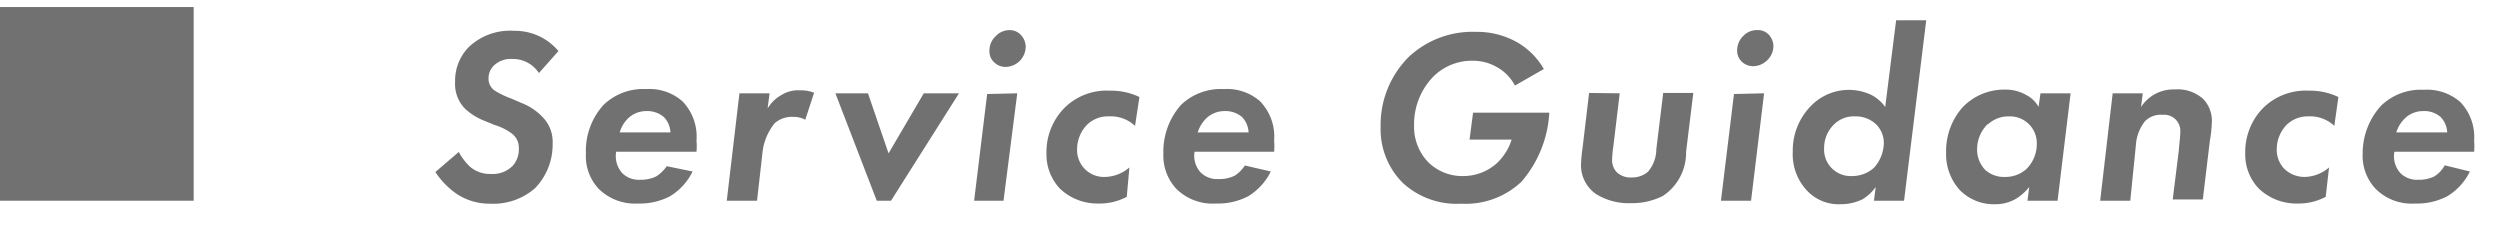
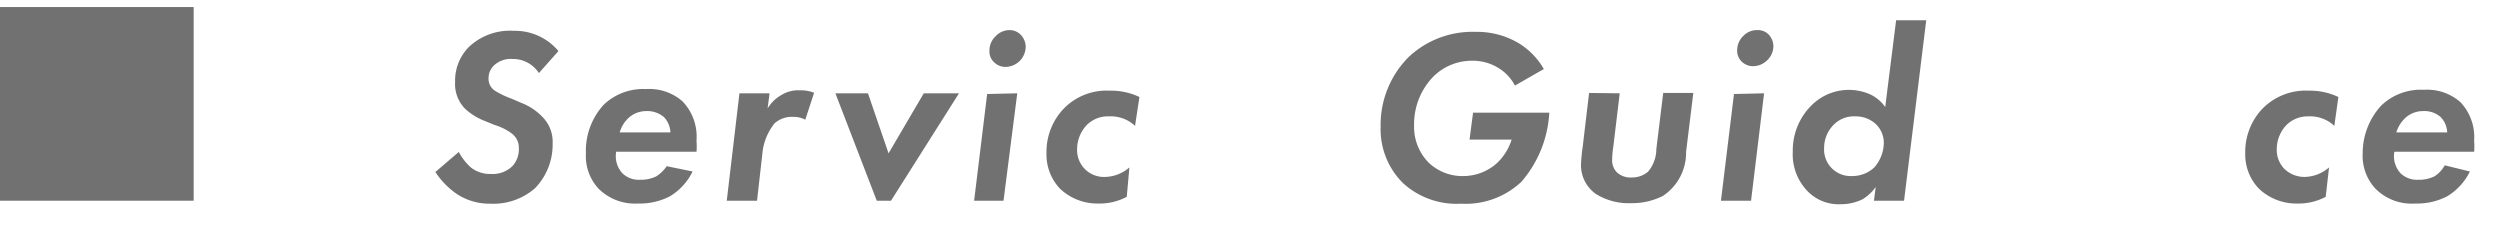
<svg xmlns="http://www.w3.org/2000/svg" width="142" height="14" viewBox="0 0 142 14">
  <g>
    <g>
      <g>
        <path d="M30.61,4.15a1.75,1.75,0,0,0-1.5-.8,1.4,1.4,0,0,0-1,.32,1,1,0,0,0-.36.79.8.8,0,0,0,.39.71,4.74,4.74,0,0,0,.88.42l.63.27a3.26,3.26,0,0,1,1.16.78,2,2,0,0,1,.58,1.5,3.56,3.56,0,0,1-1,2.55,3.6,3.6,0,0,1-2.55.88A3.38,3.38,0,0,1,25.92,11a4.49,4.49,0,0,1-1.19-1.23l1.33-1.14a3.24,3.24,0,0,0,.66.86,1.74,1.74,0,0,0,1.18.39,1.59,1.59,0,0,0,1.22-.46,1.41,1.41,0,0,0,.35-1,1,1,0,0,0-.42-.85,3.12,3.12,0,0,0-.95-.47l-.54-.22a3.54,3.54,0,0,1-1.13-.69,2,2,0,0,1-.58-1.54,2.72,2.72,0,0,1,.8-2,3.41,3.41,0,0,1,2.54-.9A3.22,3.22,0,0,1,31.72,2.9Z" style="fill: #727171" />
        <path d="M39.34,9.74a3.37,3.37,0,0,1-1.29,1.41,3.71,3.71,0,0,1-1.82.41A2.93,2.93,0,0,1,34,10.72a2.72,2.72,0,0,1-.72-2,3.88,3.88,0,0,1,1-2.76,3.24,3.24,0,0,1,2.42-.9,2.84,2.84,0,0,1,2.07.7A2.89,2.89,0,0,1,39.56,8a3.21,3.21,0,0,1,0,.62H35a1.43,1.43,0,0,0,.35,1.22,1.33,1.33,0,0,0,1,.37,2,2,0,0,0,.92-.19,2.07,2.07,0,0,0,.6-.58ZM38.08,7.52a1.33,1.33,0,0,0-.38-.88,1.46,1.46,0,0,0-1-.33,1.48,1.48,0,0,0-1,.39,1.79,1.79,0,0,0-.5.82Z" style="fill: #727171" />
        <path d="M42,5.3h1.71l-.11.86a2.11,2.11,0,0,1,.78-.76,1.81,1.81,0,0,1,1.06-.27,2,2,0,0,1,.8.14l-.5,1.53a1.37,1.37,0,0,0-.66-.16A1.48,1.48,0,0,0,44,7a3.21,3.21,0,0,0-.7,1.75L43,11.4H41.28Z" style="fill: #727171" />
        <path d="M49.3,5.3l1.17,3.41,2-3.41h2l-3.86,6.1H49.8L47.45,5.3Z" style="fill: #727171" />
        <path d="M57.78,5.3,57,11.4H55.33l.74-6.06ZM56.55,2.06a1.08,1.08,0,0,1,.81-.35A.87.87,0,0,1,58,2a1,1,0,0,1,.26.66A1.16,1.16,0,0,1,57.11,3.8a.9.9,0,0,1-.64-.26.82.82,0,0,1-.27-.64A1.11,1.11,0,0,1,56.55,2.06Z" style="fill: #727171" />
        <path d="M64.47,7.15A2,2,0,0,0,63,6.61a1.69,1.69,0,0,0-1.26.48,2,2,0,0,0-.56,1.39,1.52,1.52,0,0,0,1.47,1.57h.1a2.18,2.18,0,0,0,1.4-.54L64,11.18a3.28,3.28,0,0,1-1.6.38,3.08,3.08,0,0,1-2.21-.86,2.83,2.83,0,0,1-.75-2,3.56,3.56,0,0,1,1-2.55,3.4,3.4,0,0,1,2.6-1,3.74,3.74,0,0,1,1.68.36Z" style="fill: #727171" />
-         <path d="M72.18,9.74a3.37,3.37,0,0,1-1.29,1.41,3.71,3.71,0,0,1-1.82.41,2.93,2.93,0,0,1-2.26-.84,2.77,2.77,0,0,1-.73-2,4,4,0,0,1,1-2.76,3.26,3.26,0,0,1,2.43-.9,2.84,2.84,0,0,1,2.07.7A2.89,2.89,0,0,1,72.37,8a3.21,3.21,0,0,1,0,.62H67.85A1.41,1.41,0,0,0,68.2,9.8a1.33,1.33,0,0,0,1,.37,2,2,0,0,0,.93-.19,2,2,0,0,0,.58-.58ZM70.92,7.52a1.33,1.33,0,0,0-.38-.88,1.46,1.46,0,0,0-1-.33,1.48,1.48,0,0,0-1,.39,1.9,1.9,0,0,0-.51.82Z" style="fill: #727171" />
        <path d="M83.67,6.4H88a6.53,6.53,0,0,1-1.58,3.92A4.61,4.61,0,0,1,83,11.57a4.52,4.52,0,0,1-3.31-1.17,4.3,4.3,0,0,1-1.27-3.2A5.45,5.45,0,0,1,80,3.25a5.28,5.28,0,0,1,3.81-1.44,4.62,4.62,0,0,1,2.48.66,4.14,4.14,0,0,1,1.4,1.45l-1.64.94a2.58,2.58,0,0,0-.94-1,2.77,2.77,0,0,0-1.51-.41,3.09,3.09,0,0,0-2.28,1,3.88,3.88,0,0,0-1,2.68,2.89,2.89,0,0,0,.82,2.1,2.77,2.77,0,0,0,2,.77A2.87,2.87,0,0,0,85,9.29a3.1,3.1,0,0,0,.86-1.36H83.47Z" style="fill: #727171" />
        <path d="M92,5.3l-.36,3a6,6,0,0,0-.07.73,1,1,0,0,0,.25.74,1.13,1.13,0,0,0,.86.31,1.38,1.38,0,0,0,.93-.33,2,2,0,0,0,.47-1.28l.39-3.19h1.71l-.41,3.34a2.94,2.94,0,0,1-1.32,2.51,3.89,3.89,0,0,1-1.8.41,3.53,3.53,0,0,1-2-.52A2,2,0,0,1,89.8,9.4a8.44,8.44,0,0,1,.09-1l.37-3.12Z" style="fill: #727171" />
        <path d="M100.2,5.3l-.74,6.1H97.75l.74-6.06ZM99,2.06a1.07,1.07,0,0,1,.82-.35.85.85,0,0,1,.64.25,1,1,0,0,1,.27.66,1.12,1.12,0,0,1-.34.79,1.16,1.16,0,0,1-.81.35.92.92,0,0,1-.65-.26.86.86,0,0,1-.26-.64A1.14,1.14,0,0,1,99,2.06Z" style="fill: #727171" />
        <path d="M107.7,1.15h1.71L108.15,11.4h-1.71l.1-.78a2.51,2.51,0,0,1-.75.7,2.81,2.81,0,0,1-1.24.28,2.46,2.46,0,0,1-1.87-.73,3,3,0,0,1-.85-2.26,3.6,3.6,0,0,1,1-2.56,3,3,0,0,1,3.44-.67,2.18,2.18,0,0,1,.81.7Zm-3.54,5.93a1.86,1.86,0,0,0-.55,1.32A1.51,1.51,0,0,0,105.2,10a1.83,1.83,0,0,0,1.26-.49A2.16,2.16,0,0,0,107,8.15a1.48,1.48,0,0,0-.45-1.1,1.68,1.68,0,0,0-1.19-.44A1.59,1.59,0,0,0,104.16,7.08Z" style="fill: #727171" />
-         <path d="M115.9,5.3h1.71l-.74,6.1h-1.71l.1-.78a2.79,2.79,0,0,1-.77.68,2.29,2.29,0,0,1-1.14.3,2.71,2.71,0,0,1-2-.77,3,3,0,0,1-.81-2.15,3.74,3.74,0,0,1,.94-2.59,3.26,3.26,0,0,1,2.39-1,2.34,2.34,0,0,1,1.21.3,1.66,1.66,0,0,1,.71.68Zm-3,1.75a2,2,0,0,0-.6,1.4,1.66,1.66,0,0,0,.46,1.2,1.59,1.59,0,0,0,1.12.4,1.79,1.79,0,0,0,1.21-.44,2,2,0,0,0,.6-1.46,1.52,1.52,0,0,0-1.5-1.54h-.1a1.71,1.71,0,0,0-1.16.44Z" style="fill: #727171" />
-         <path d="M120,5.3h1.71l-.1.78a2.19,2.19,0,0,1,1.92-1,2.16,2.16,0,0,1,1.63.56A1.79,1.79,0,0,1,125.63,7a6.65,6.65,0,0,1-.11,1l-.4,3.33h-1.71l.35-2.81c0-.13.08-.75.08-1a.92.92,0,0,0-1-1,1.27,1.27,0,0,0-1,.36,2.4,2.4,0,0,0-.52,1.35L121,11.4h-1.71Z" style="fill: #727171" />
        <path d="M132.59,7.15a2,2,0,0,0-1.45-.54,1.73,1.73,0,0,0-1.26.48,2,2,0,0,0-.56,1.39,1.55,1.55,0,0,0,.42,1.1,1.65,1.65,0,0,0,1.15.47,2.18,2.18,0,0,0,1.4-.54l-.19,1.67a3.28,3.28,0,0,1-1.6.38,3.08,3.08,0,0,1-2.21-.86,2.8,2.8,0,0,1-.76-2,3.56,3.56,0,0,1,1-2.55,3.44,3.44,0,0,1,2.61-1,3.74,3.74,0,0,1,1.68.36Z" style="fill: #727171" />
        <path d="M140.29,9.74A3.37,3.37,0,0,1,139,11.15a3.71,3.71,0,0,1-1.82.41,2.89,2.89,0,0,1-2.25-.84,2.73,2.73,0,0,1-.73-2A4,4,0,0,1,135.25,6a3.24,3.24,0,0,1,2.42-.9,2.87,2.87,0,0,1,2.08.7,2.88,2.88,0,0,1,.78,2.2,3.21,3.21,0,0,1,0,.62H136a1.43,1.43,0,0,0,.35,1.22,1.33,1.33,0,0,0,1,.37,2,2,0,0,0,.92-.19,1.7,1.7,0,0,0,.59-.63ZM139,7.52a1.31,1.31,0,0,0-.38-.88,1.41,1.41,0,0,0-1-.33,1.48,1.48,0,0,0-1,.39,1.9,1.9,0,0,0-.51.82Z" style="fill: #727171" />
      </g>
      <rect y="0.4" width="11" height="11" style="fill: #727171" />
    </g>
    <rect width="142" height="14" style="fill: none" />
  </g>
</svg>